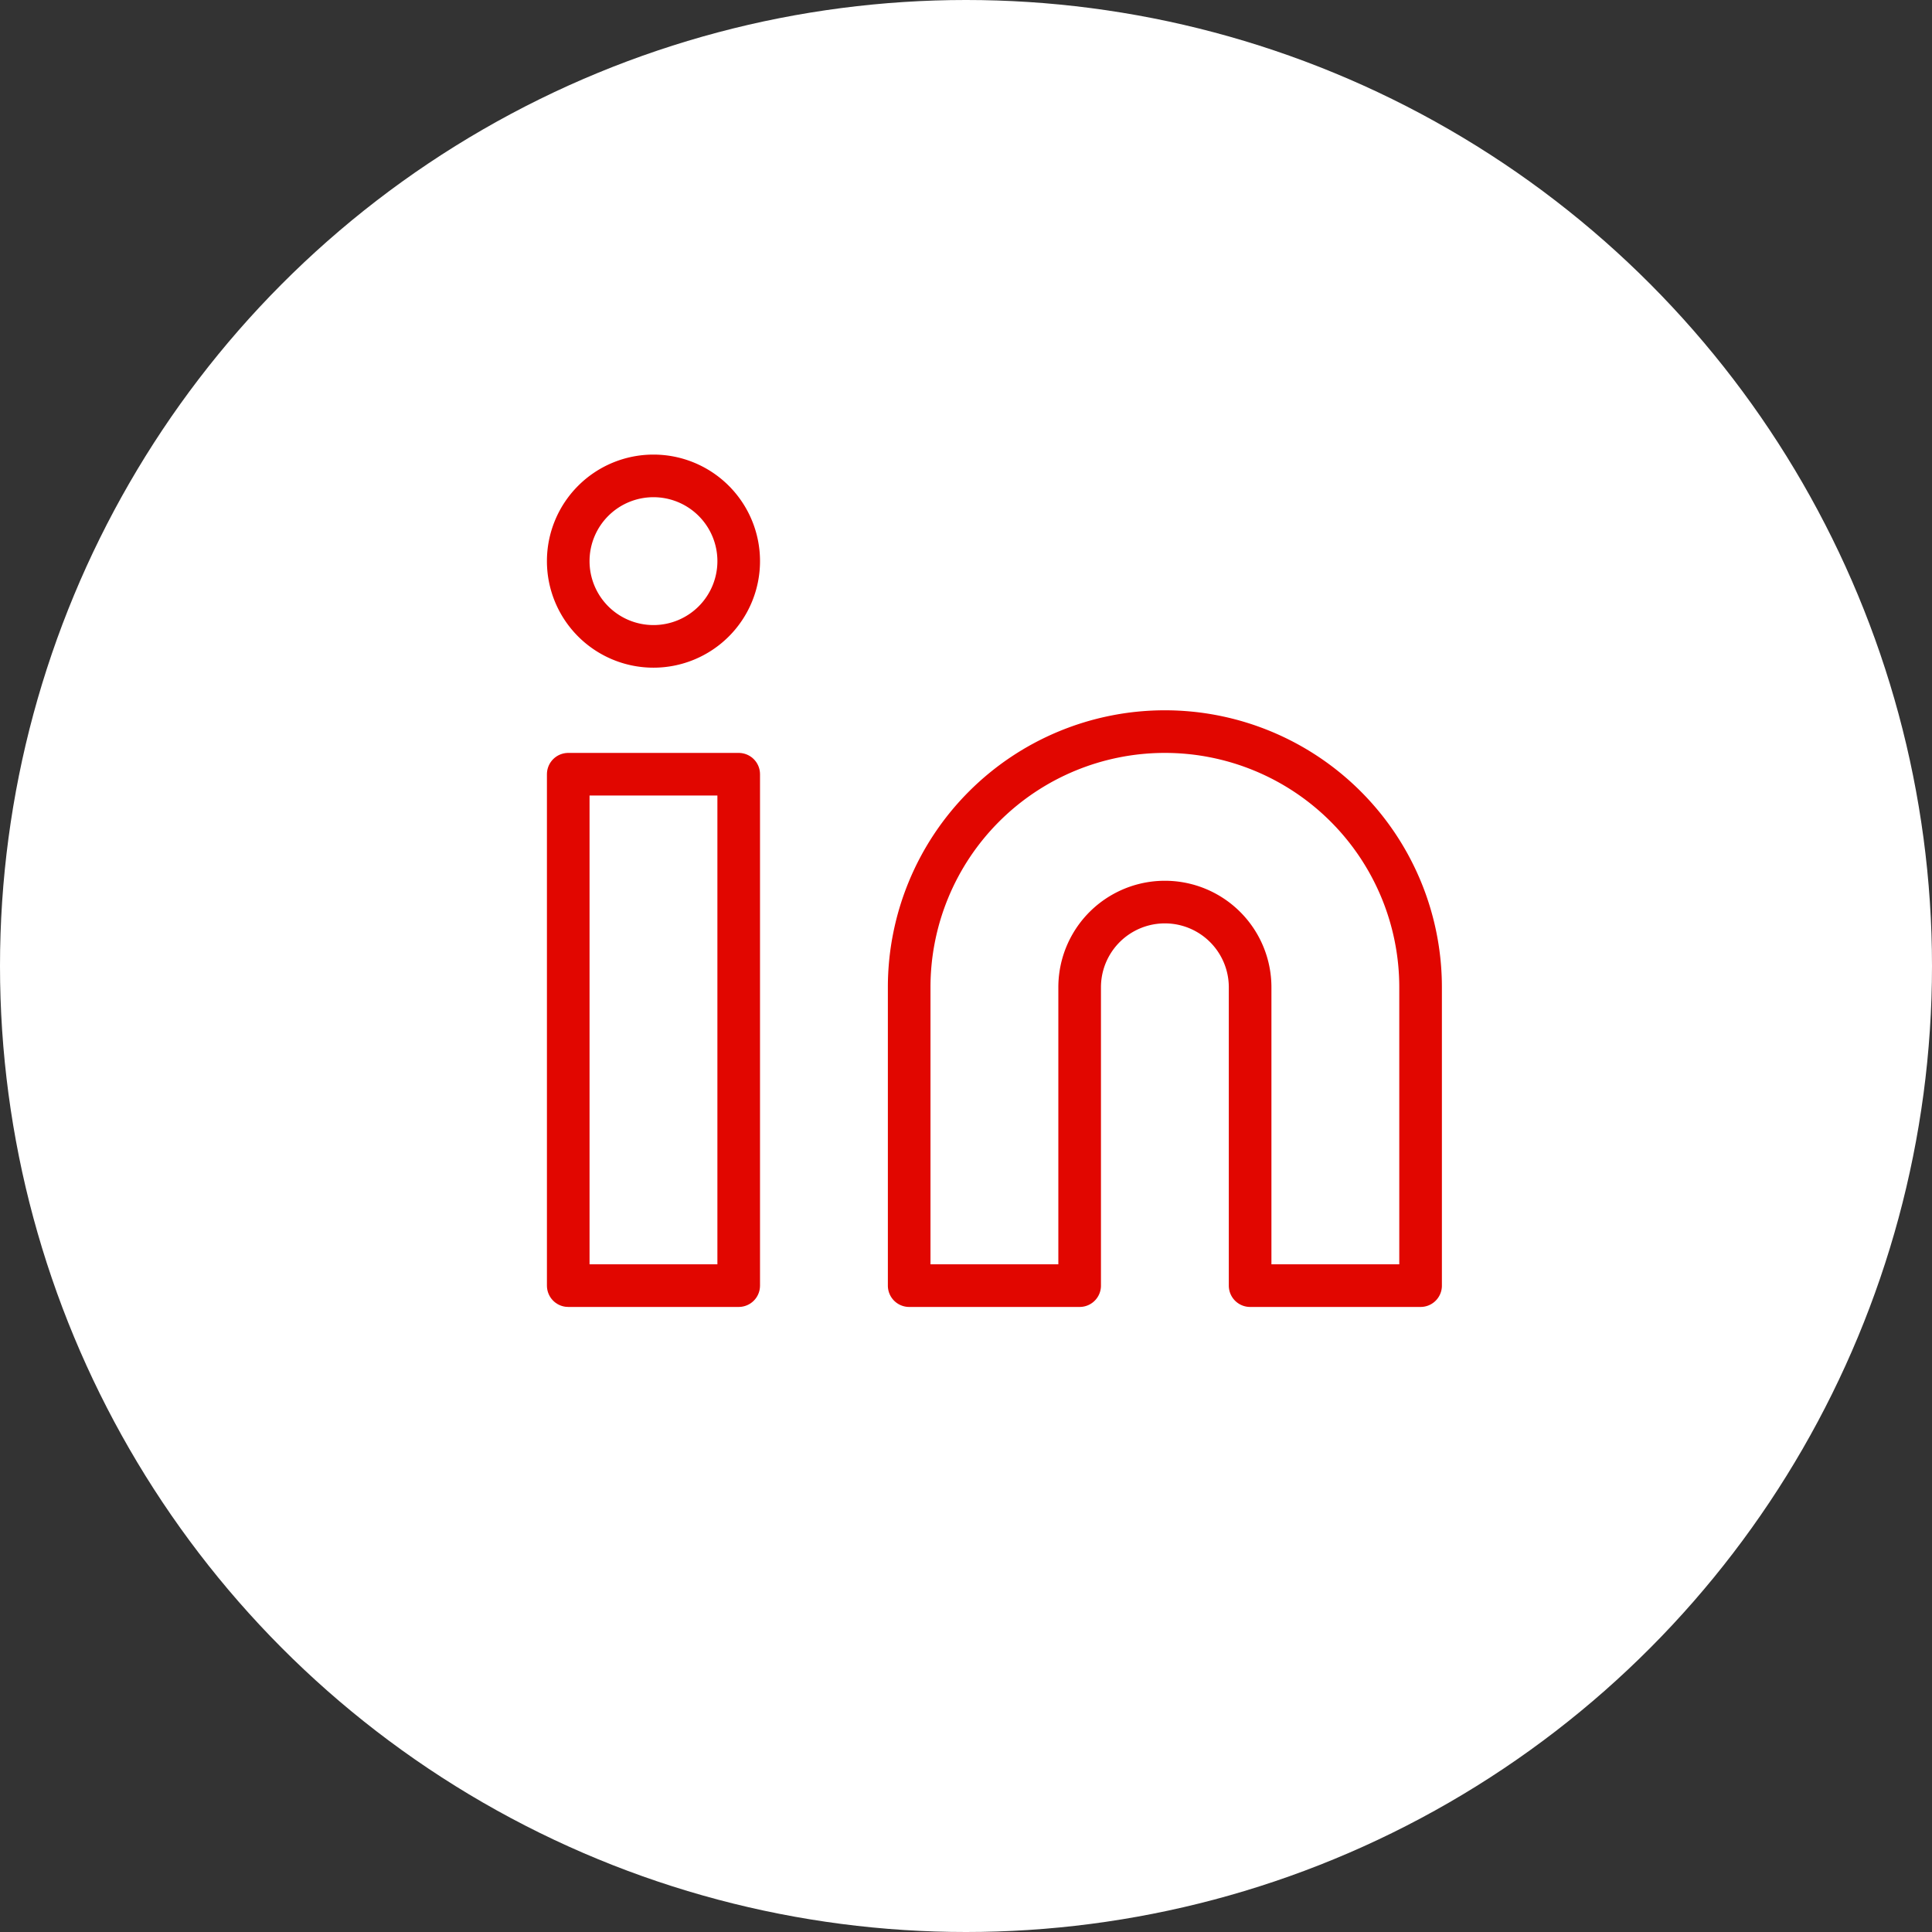
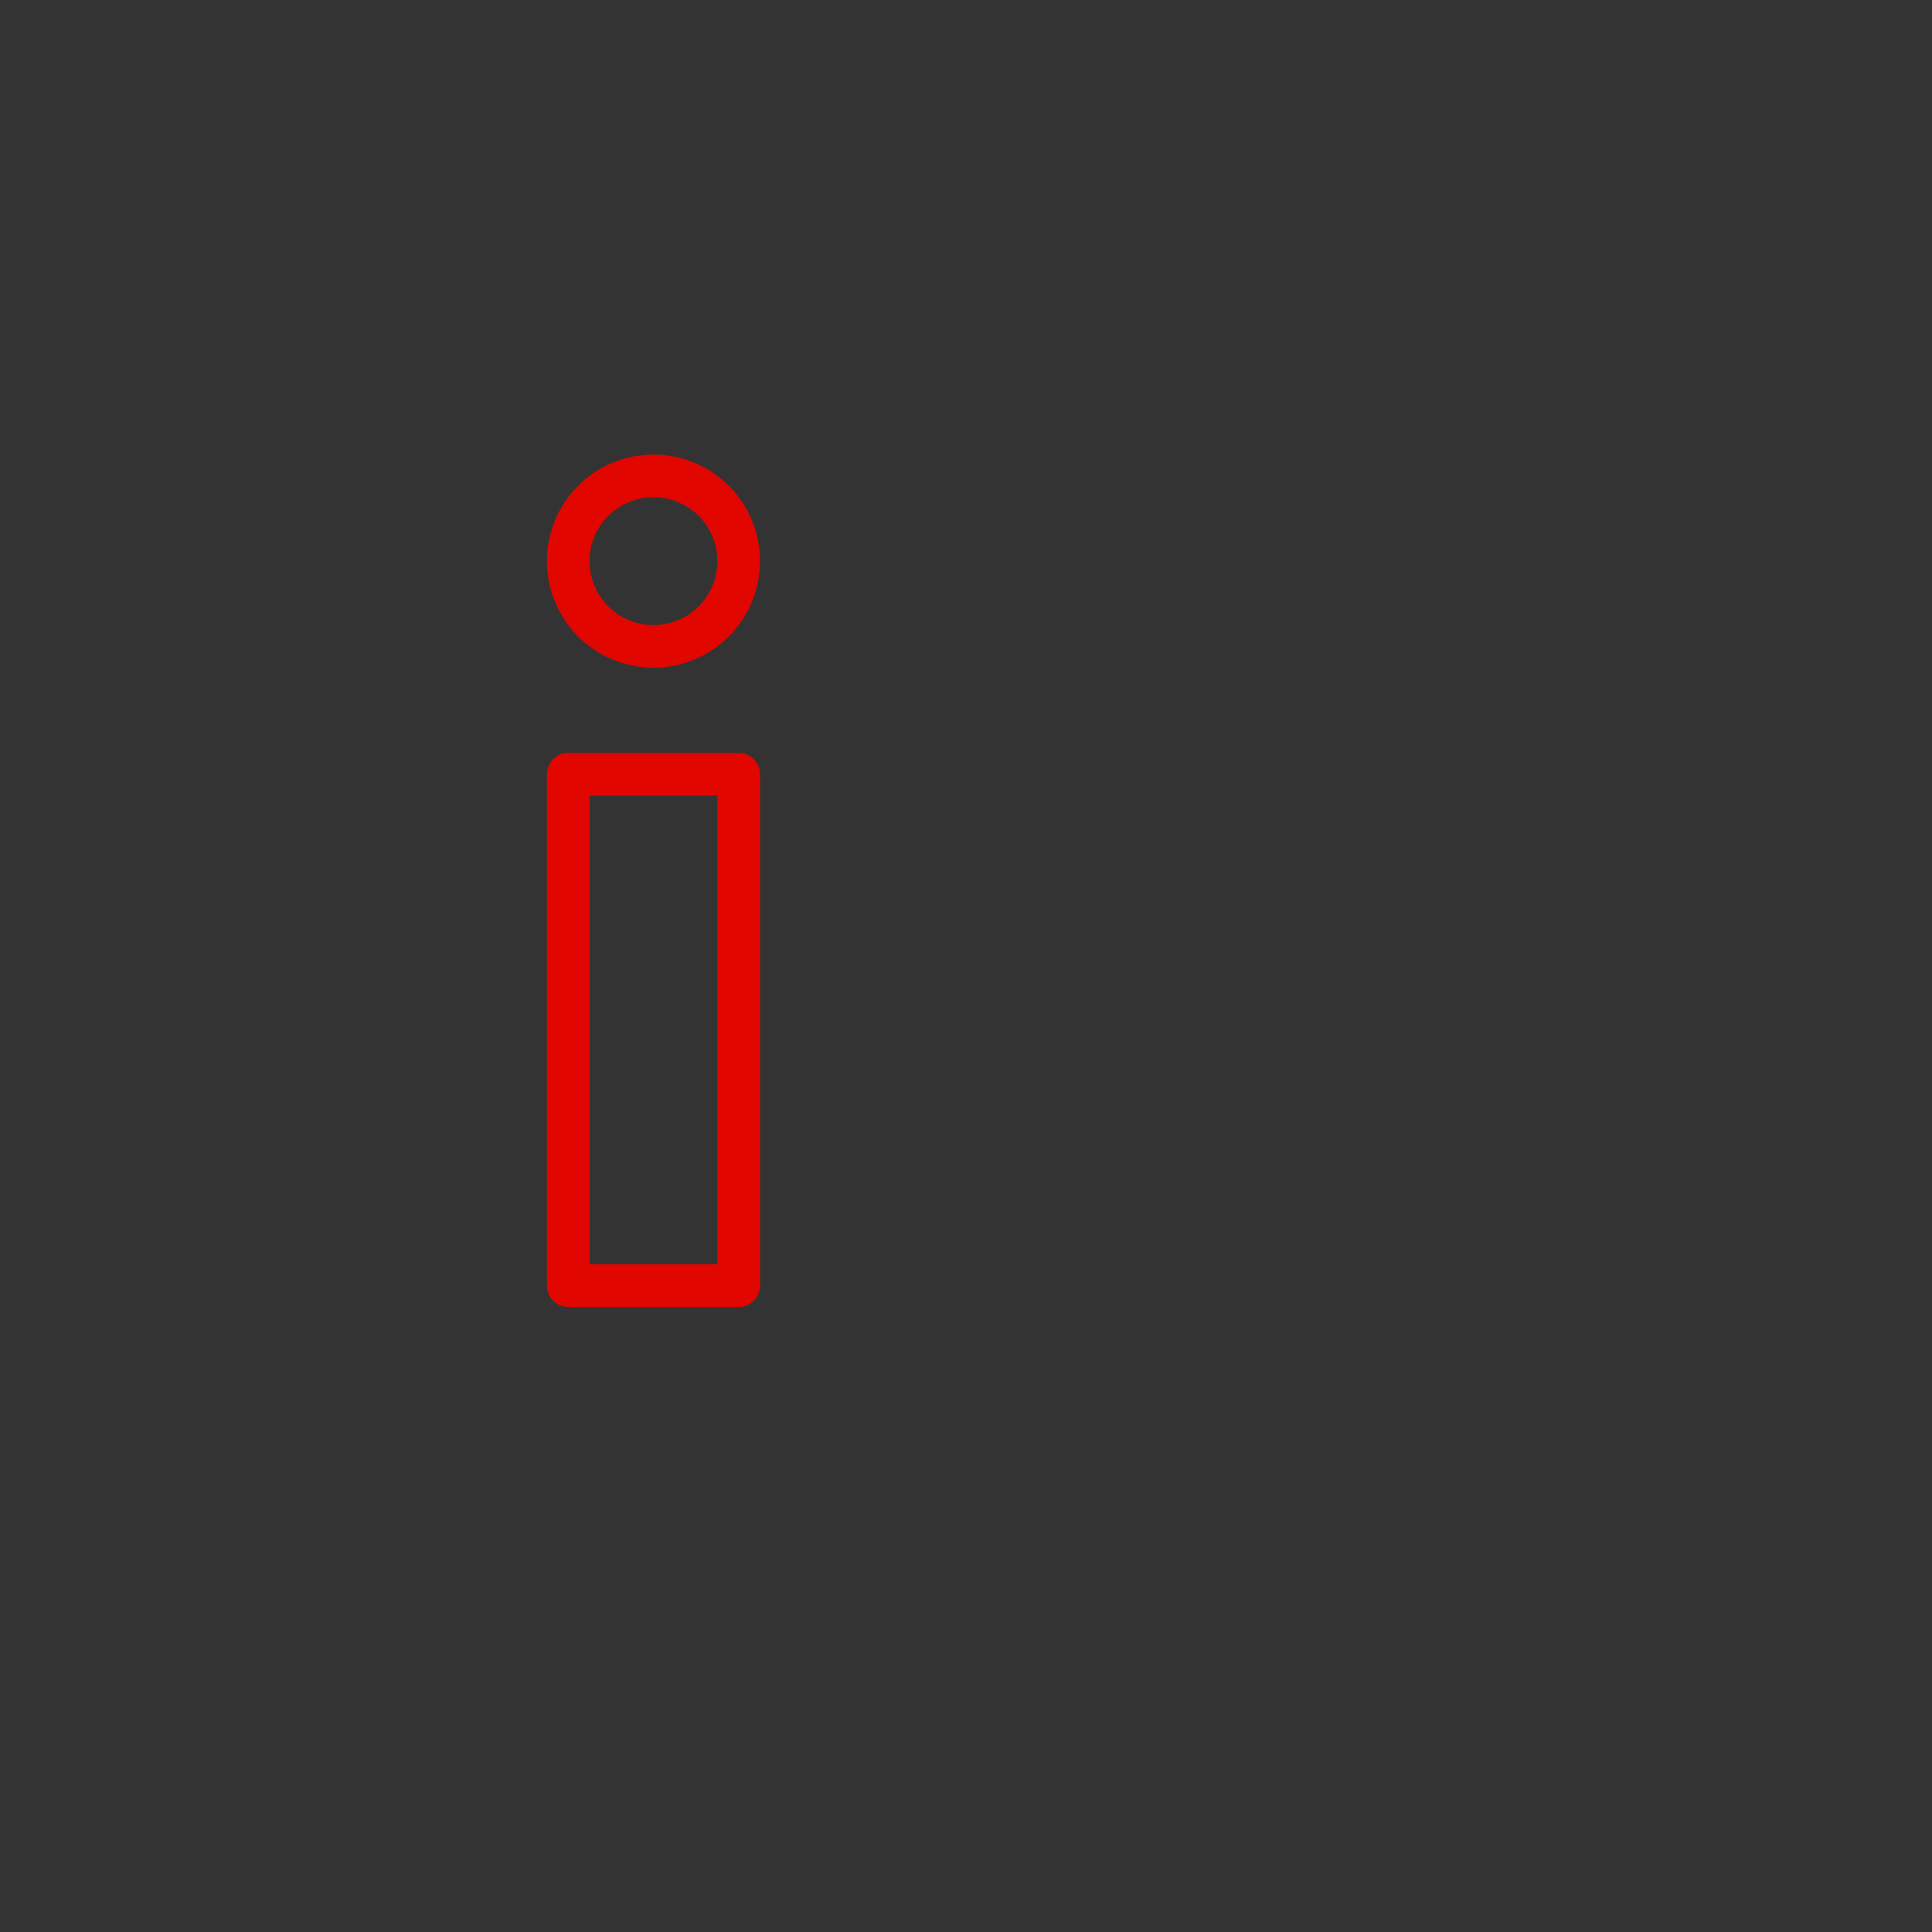
<svg xmlns="http://www.w3.org/2000/svg" width="68" height="68" viewBox="0 0 68 68">
  <rect x="0" y="0" width="68" height="68" fill="#333333" stroke="none" />
  <g id="icon-linkedin" transform="translate(-1046 -2125)">
-     <circle id="Ellipse_10" data-name="Ellipse 10" cx="34" cy="34" r="34" transform="translate(1046 2125)" fill="#fff" />
    <g id="Group_125" data-name="Group 125" transform="translate(0 -67)">
      <path id="Path_2046" data-name="Path 2046" d="M3,13.5H9v18H3Z" transform="translate(1063 2205.75)" fill="none" stroke="#e10600" stroke-linecap="round" stroke-linejoin="round" stroke-width="1.5" />
      <g id="Group_124" data-name="Group 124">
-         <path id="Path_2045" data-name="Path 2045" d="M24,12a9,9,0,0,1,9,9V31.5H27V21a3,3,0,0,0-6,0V31.5H15V21a9,9,0,0,1,9-9Z" transform="translate(1063 2205.75)" fill="none" stroke="#e10600" stroke-linecap="round" stroke-linejoin="round" stroke-width="1.5" />
        <path id="Path_2047" data-name="Path 2047" d="M9,6A3,3,0,1,1,6,3,3,3,0,0,1,9,6Z" transform="translate(1063 2205.75)" fill="none" stroke="#e10600" stroke-linecap="round" stroke-linejoin="round" stroke-width="1.5" />
      </g>
    </g>
  </g>
</svg>